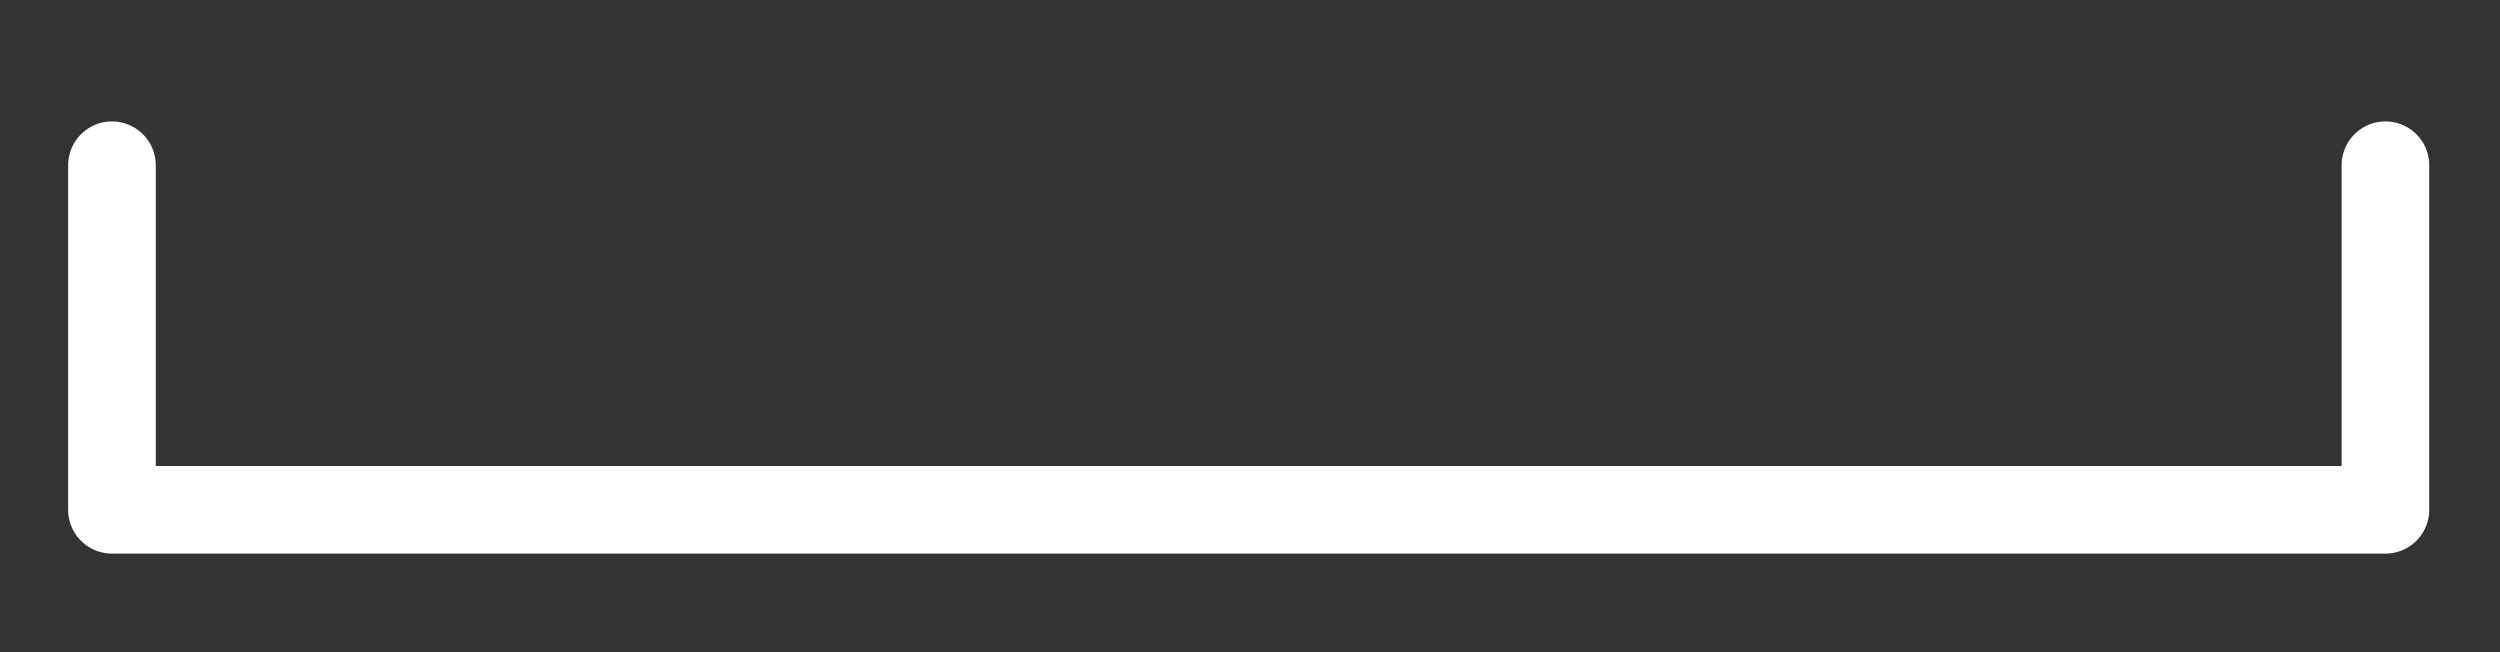
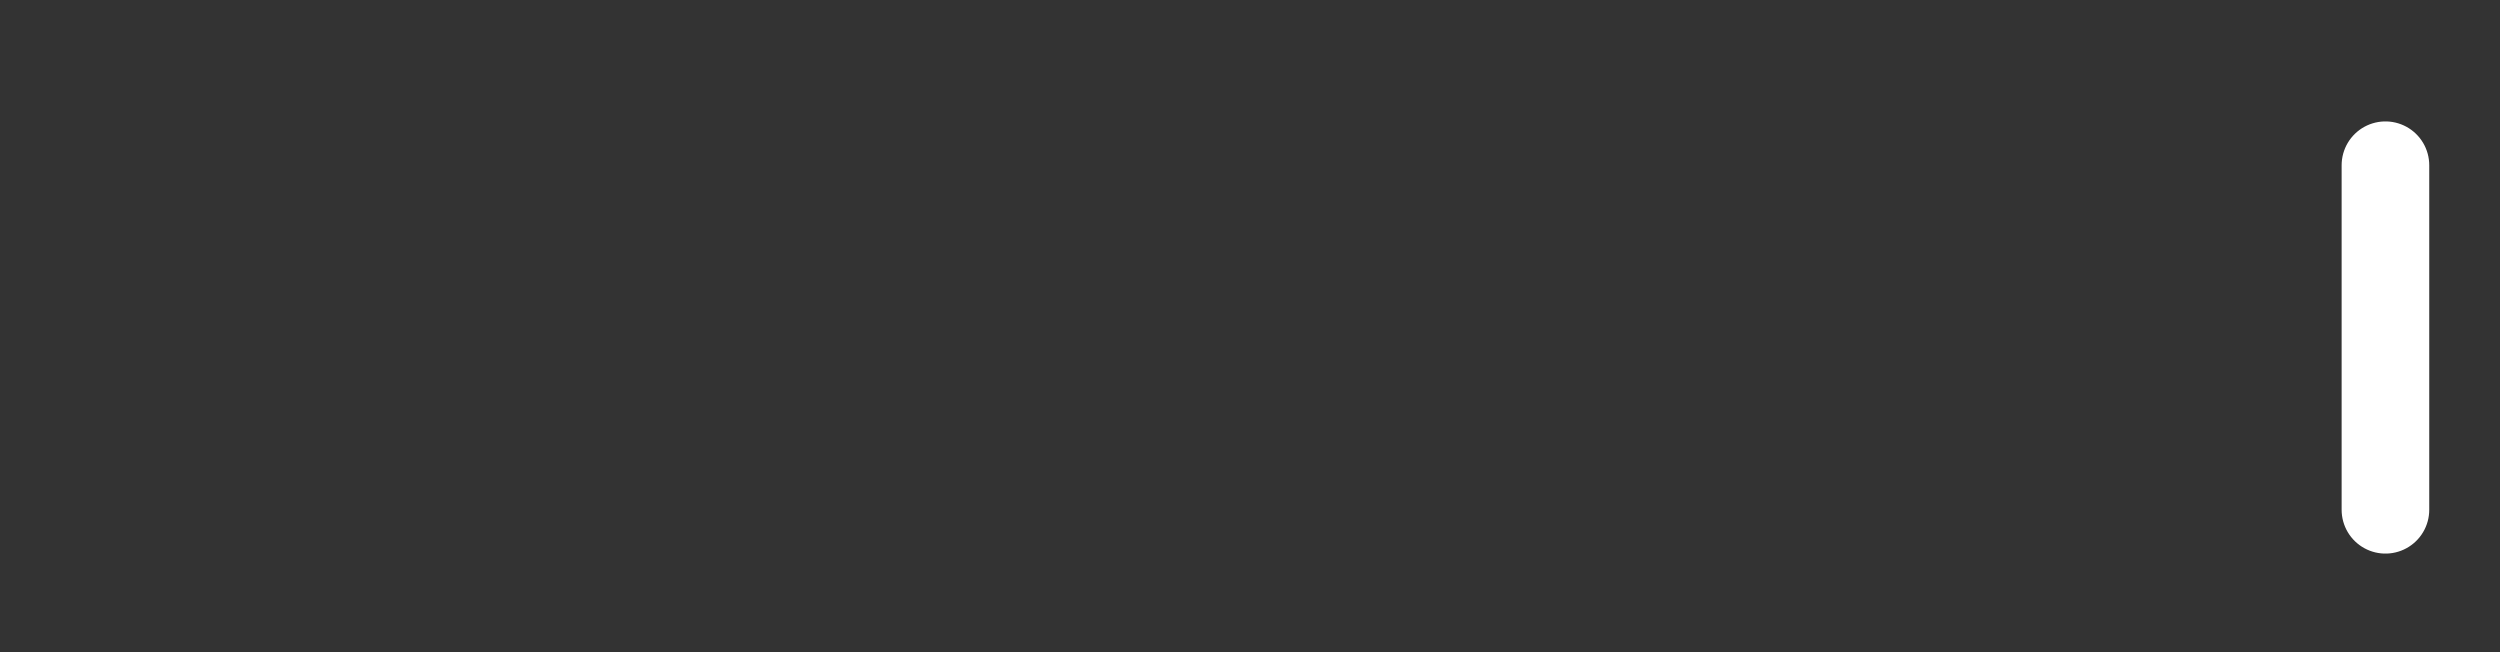
<svg xmlns="http://www.w3.org/2000/svg" id="SVGDoc644184f7ce4c2" width="23px" height="6px" version="1.1" viewBox="0 0 23 6" aria-hidden="true">
  <rect x="0" y="0" width="23" height="6" fill="#333333" stroke="none" />
  <defs>
    <linearGradient class="cerosgradient" data-cerosgradient="true" id="CerosGradient_ide89a2319b" gradientUnits="userSpaceOnUse" x1="50%" y1="100%" x2="50%" y2="0%">
      <stop offset="0%" stop-color="#d1d1d1" />
      <stop offset="100%" stop-color="#d1d1d1" />
    </linearGradient>
    <linearGradient />
  </defs>
  <g>
    <g>
-       <path d="M21.946,1.52v0v3.17v0h-20.916v0v-3.17v0" fill-opacity="0" fill="#ffffff" stroke-linejoin="round" stroke-linecap="round" stroke-opacity="1" stroke="#ffffff" stroke-miterlimit="20" stroke-width="0.806" />
+       <path d="M21.946,1.52v0v3.17v0v0v-3.17v0" fill-opacity="0" fill="#ffffff" stroke-linejoin="round" stroke-linecap="round" stroke-opacity="1" stroke="#ffffff" stroke-miterlimit="20" stroke-width="0.806" />
    </g>
  </g>
</svg>